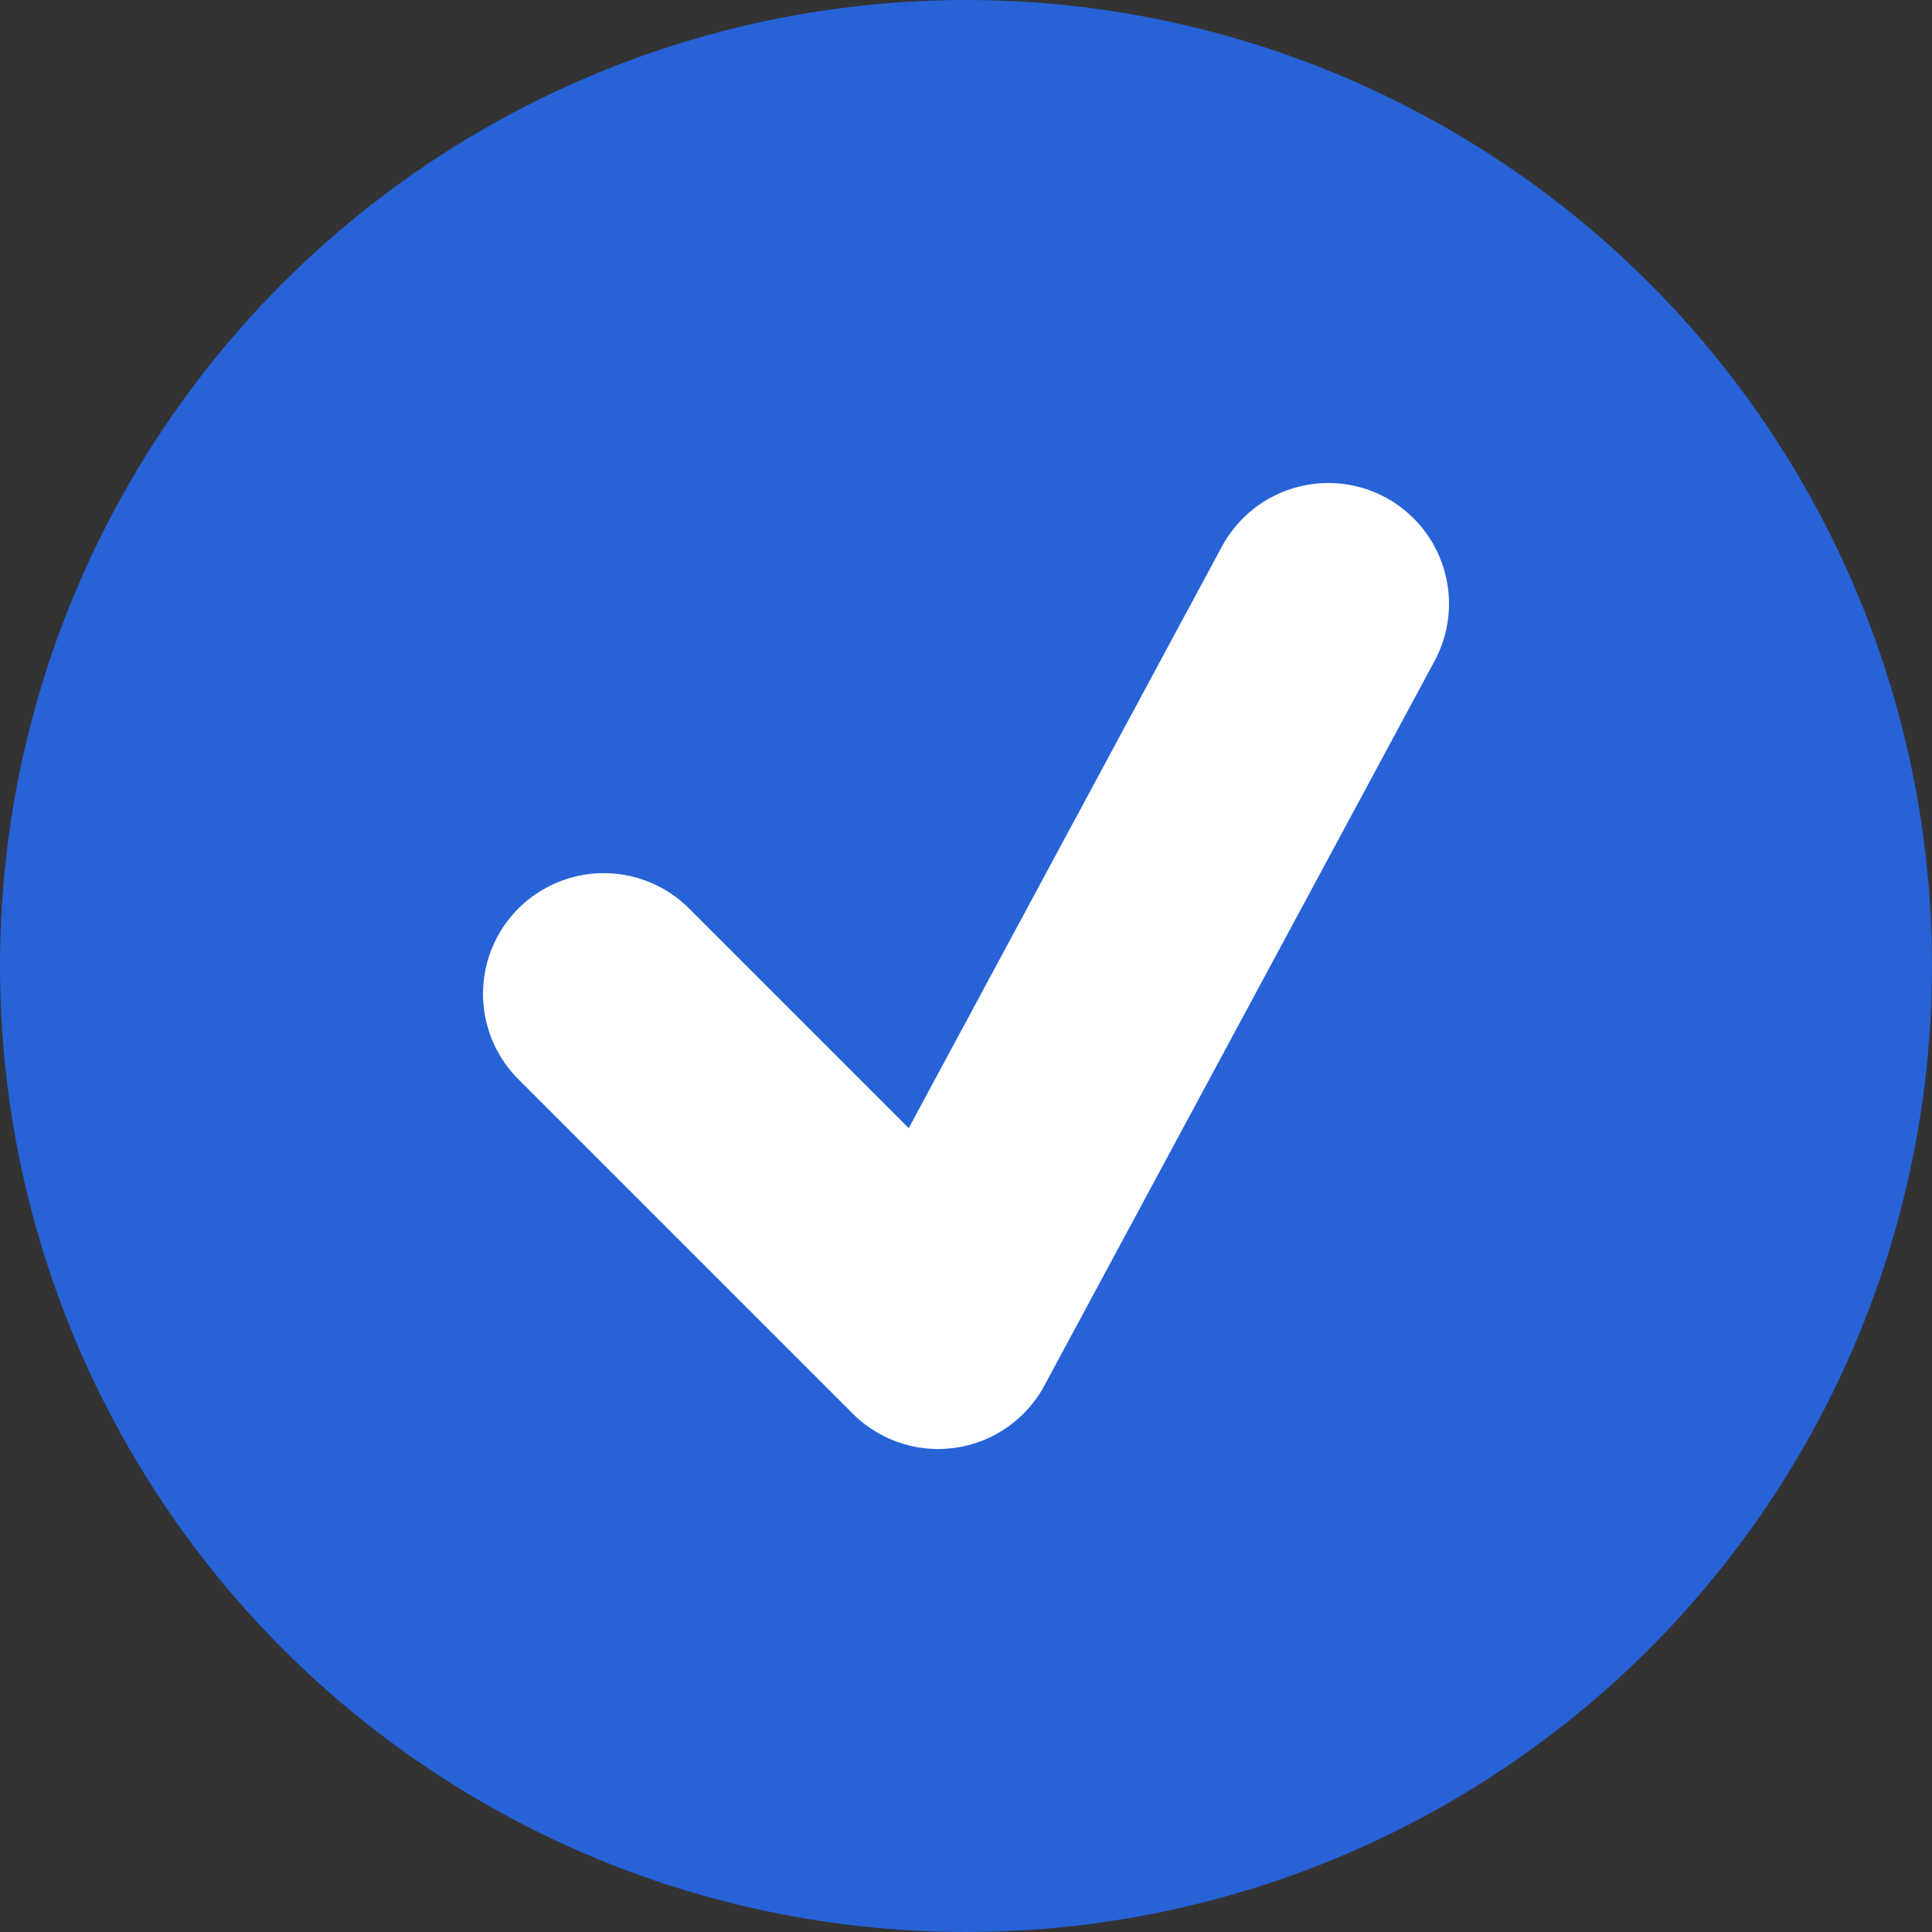
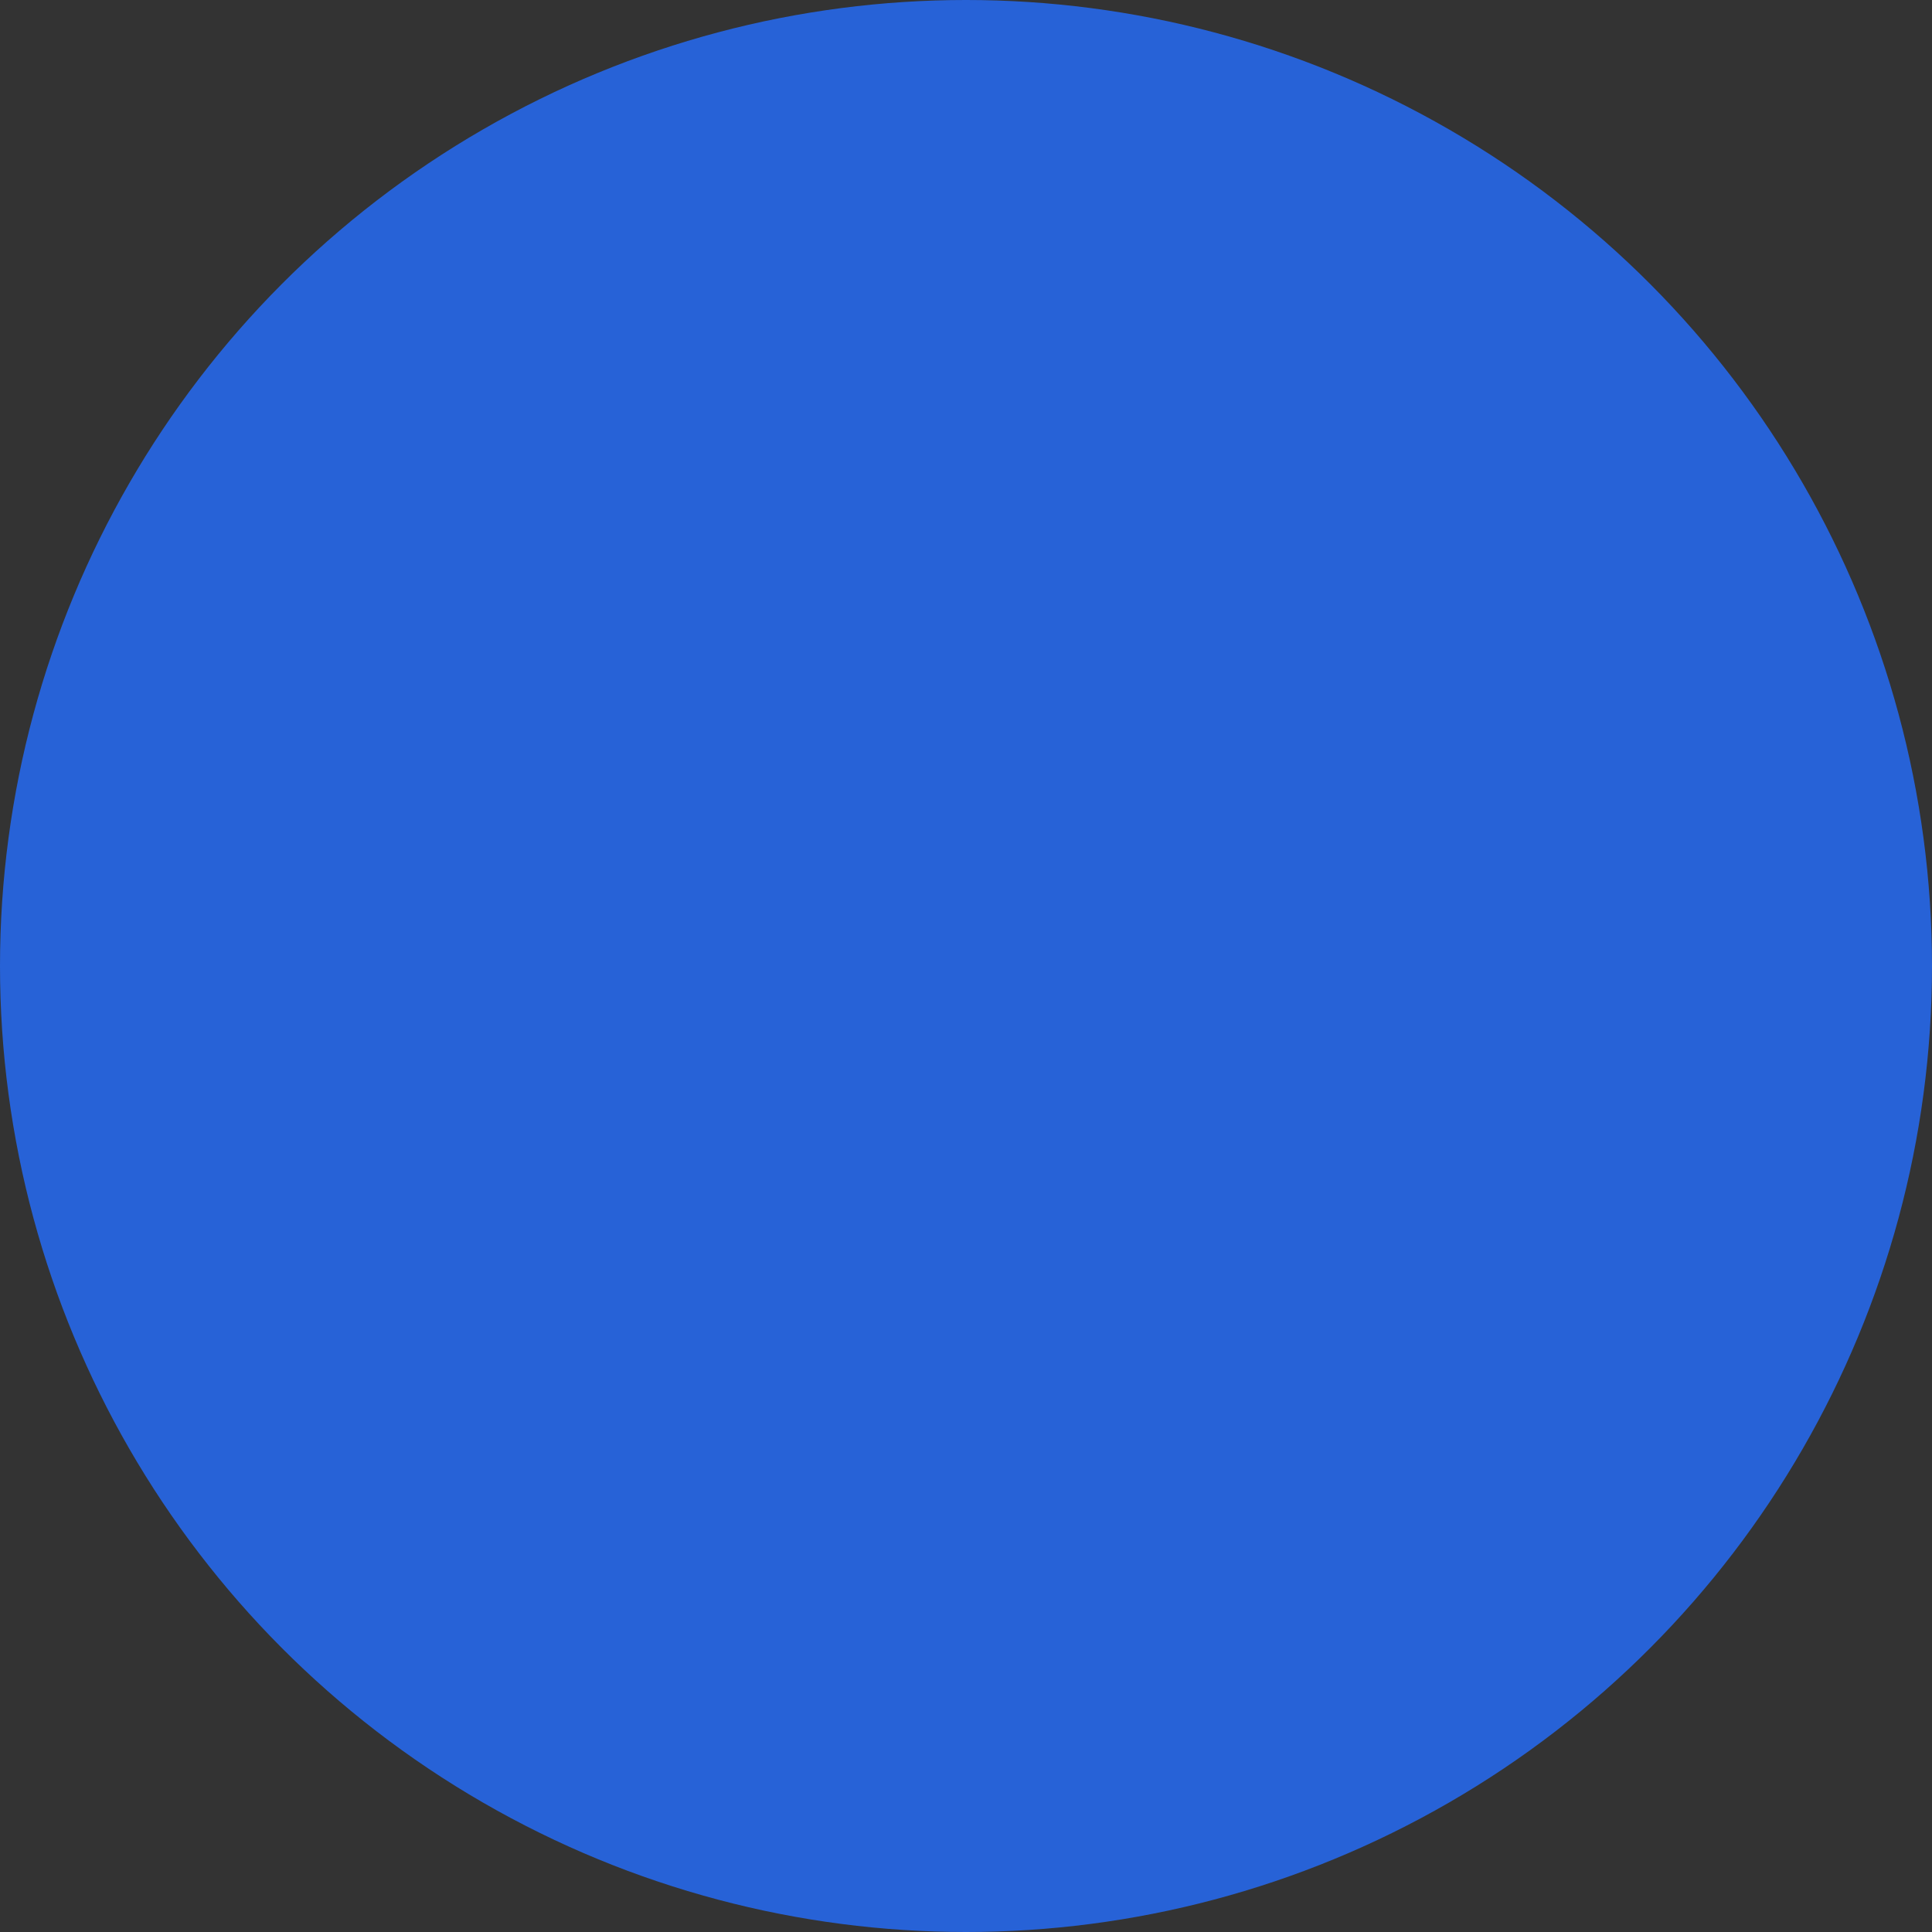
<svg xmlns="http://www.w3.org/2000/svg" width="16" height="16" viewBox="0 0 16 16" fill="none">
  <rect x="0" y="0" width="16" height="16" fill="#333333" stroke="none" />
  <circle cx="8" cy="8" r="8" fill="#2762D7" />
-   <path d="M5 8.231L7.769 11L11 5" stroke="white" stroke-width="2" stroke-linecap="round" stroke-linejoin="round" />
</svg>